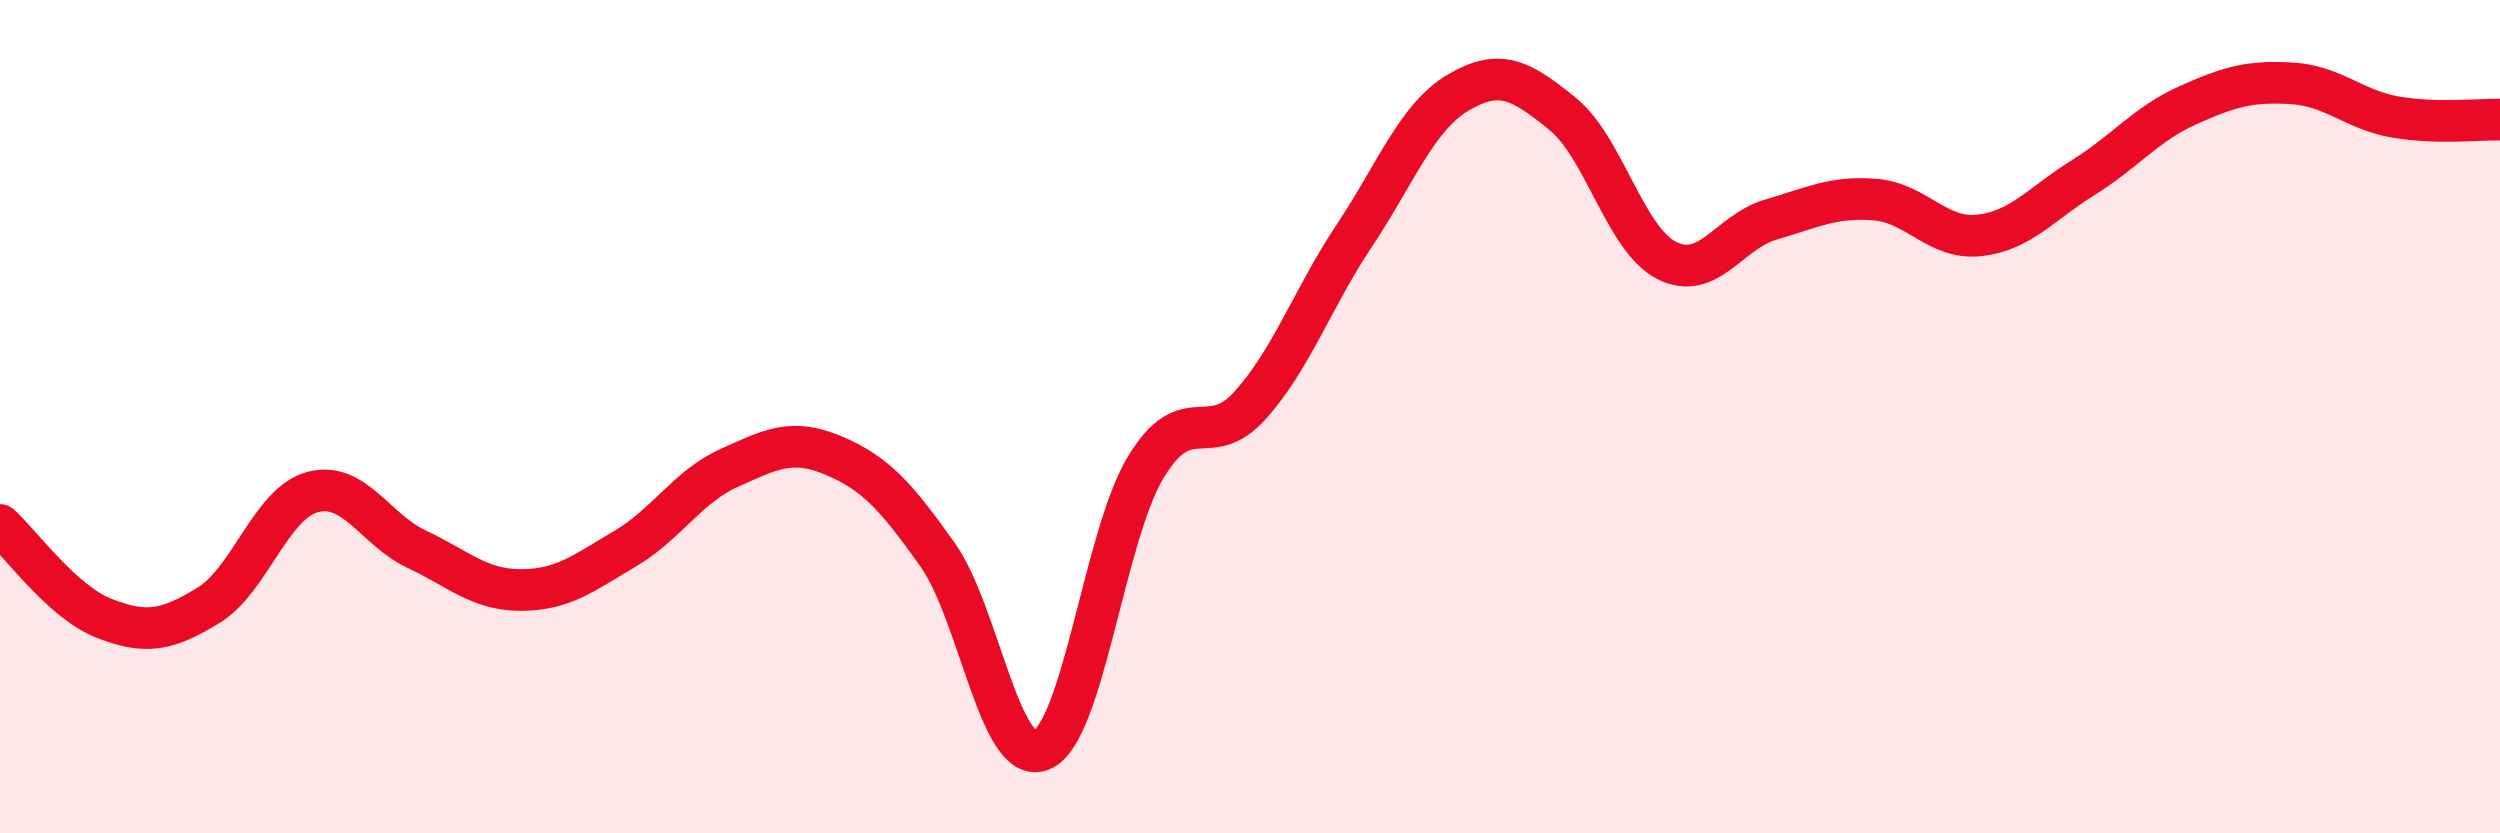
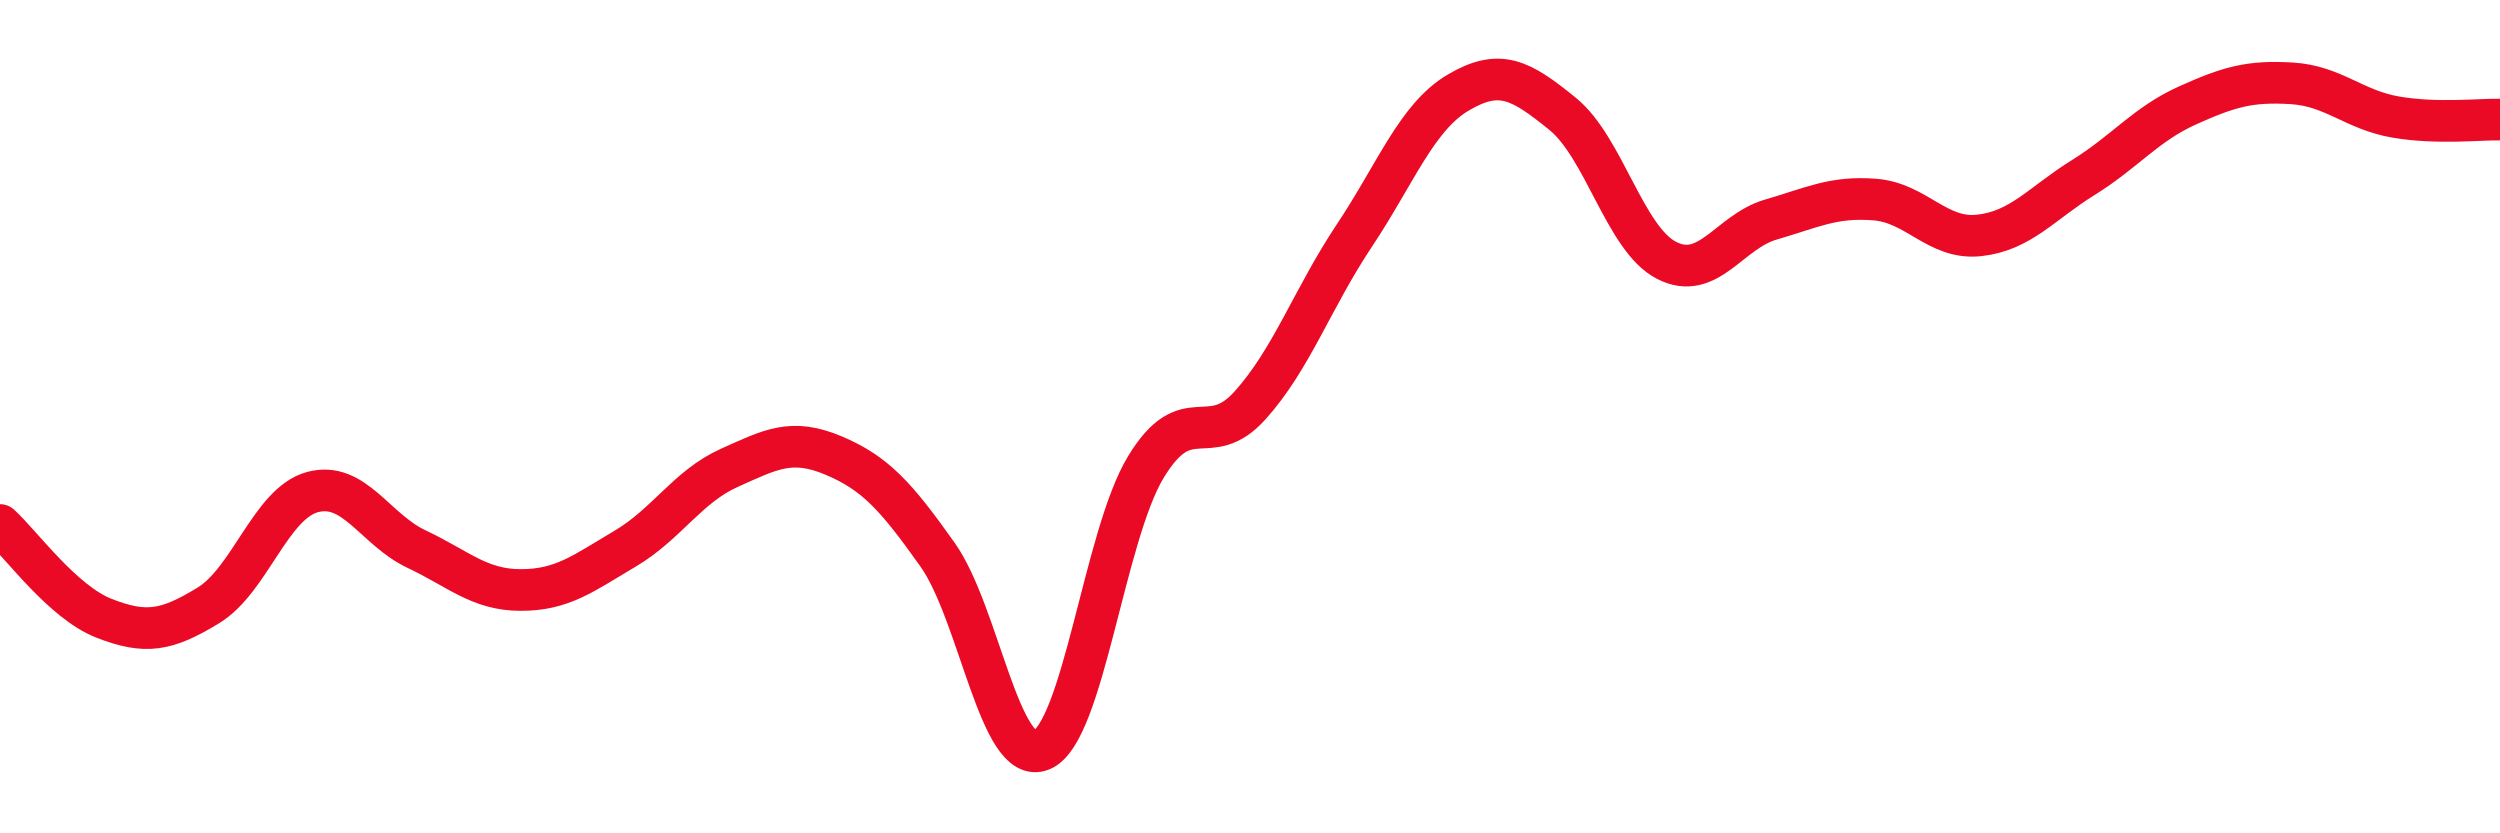
<svg xmlns="http://www.w3.org/2000/svg" width="60" height="20" viewBox="0 0 60 20">
-   <path d="M 0,12.6 C 0.5,13.05 1.5,14.45 2.5,14.84 C 3.5,15.23 4,15.14 5,14.53 C 6,13.92 6.5,12.08 7.5,11.81 C 8.5,11.54 9,12.71 10,13.18 C 11,13.65 11.5,14.16 12.5,14.16 C 13.5,14.16 14,13.76 15,13.17 C 16,12.58 16.5,11.68 17.5,11.23 C 18.5,10.78 19,10.51 20,10.93 C 21,11.35 21.5,11.9 22.5,13.31 C 23.5,14.72 24,18.42 25,18 C 26,17.58 26.5,12.86 27.5,11.21 C 28.5,9.56 29,10.84 30,9.73 C 31,8.62 31.5,7.16 32.5,5.66 C 33.5,4.16 34,2.81 35,2.22 C 36,1.63 36.5,1.92 37.5,2.73 C 38.5,3.54 39,5.74 40,6.25 C 41,6.76 41.5,5.56 42.5,5.27 C 43.5,4.98 44,4.71 45,4.79 C 46,4.87 46.5,5.76 47.5,5.65 C 48.5,5.54 49,4.88 50,4.26 C 51,3.64 51.5,2.98 52.5,2.53 C 53.5,2.08 54,1.94 55,2 C 56,2.06 56.5,2.64 57.5,2.81 C 58.5,2.98 59.5,2.86 60,2.87L60 20L0 20Z" fill="#EB0A25" opacity="0.1" stroke-linecap="round" stroke-linejoin="round" />
  <path d="M 0,12.6 C 0.5,13.05 1.5,14.45 2.5,14.84 C 3.5,15.23 4,15.14 5,14.53 C 6,13.92 6.5,12.08 7.5,11.81 C 8.5,11.54 9,12.71 10,13.18 C 11,13.65 11.5,14.16 12.5,14.16 C 13.5,14.16 14,13.76 15,13.17 C 16,12.58 16.5,11.68 17.5,11.23 C 18.5,10.78 19,10.51 20,10.93 C 21,11.35 21.5,11.9 22.5,13.31 C 23.5,14.72 24,18.42 25,18 C 26,17.58 26.5,12.86 27.5,11.21 C 28.5,9.56 29,10.84 30,9.73 C 31,8.62 31.5,7.16 32.5,5.66 C 33.5,4.16 34,2.81 35,2.22 C 36,1.63 36.5,1.92 37.5,2.73 C 38.5,3.54 39,5.74 40,6.25 C 41,6.76 41.5,5.56 42.5,5.27 C 43.5,4.98 44,4.71 45,4.79 C 46,4.87 46.5,5.76 47.5,5.65 C 48.5,5.54 49,4.88 50,4.26 C 51,3.64 51.5,2.98 52.5,2.53 C 53.5,2.08 54,1.94 55,2 C 56,2.06 56.5,2.64 57.5,2.81 C 58.5,2.98 59.5,2.86 60,2.87" stroke="#EB0A25" stroke-width="1" fill="none" stroke-linecap="round" stroke-linejoin="round" />
</svg>